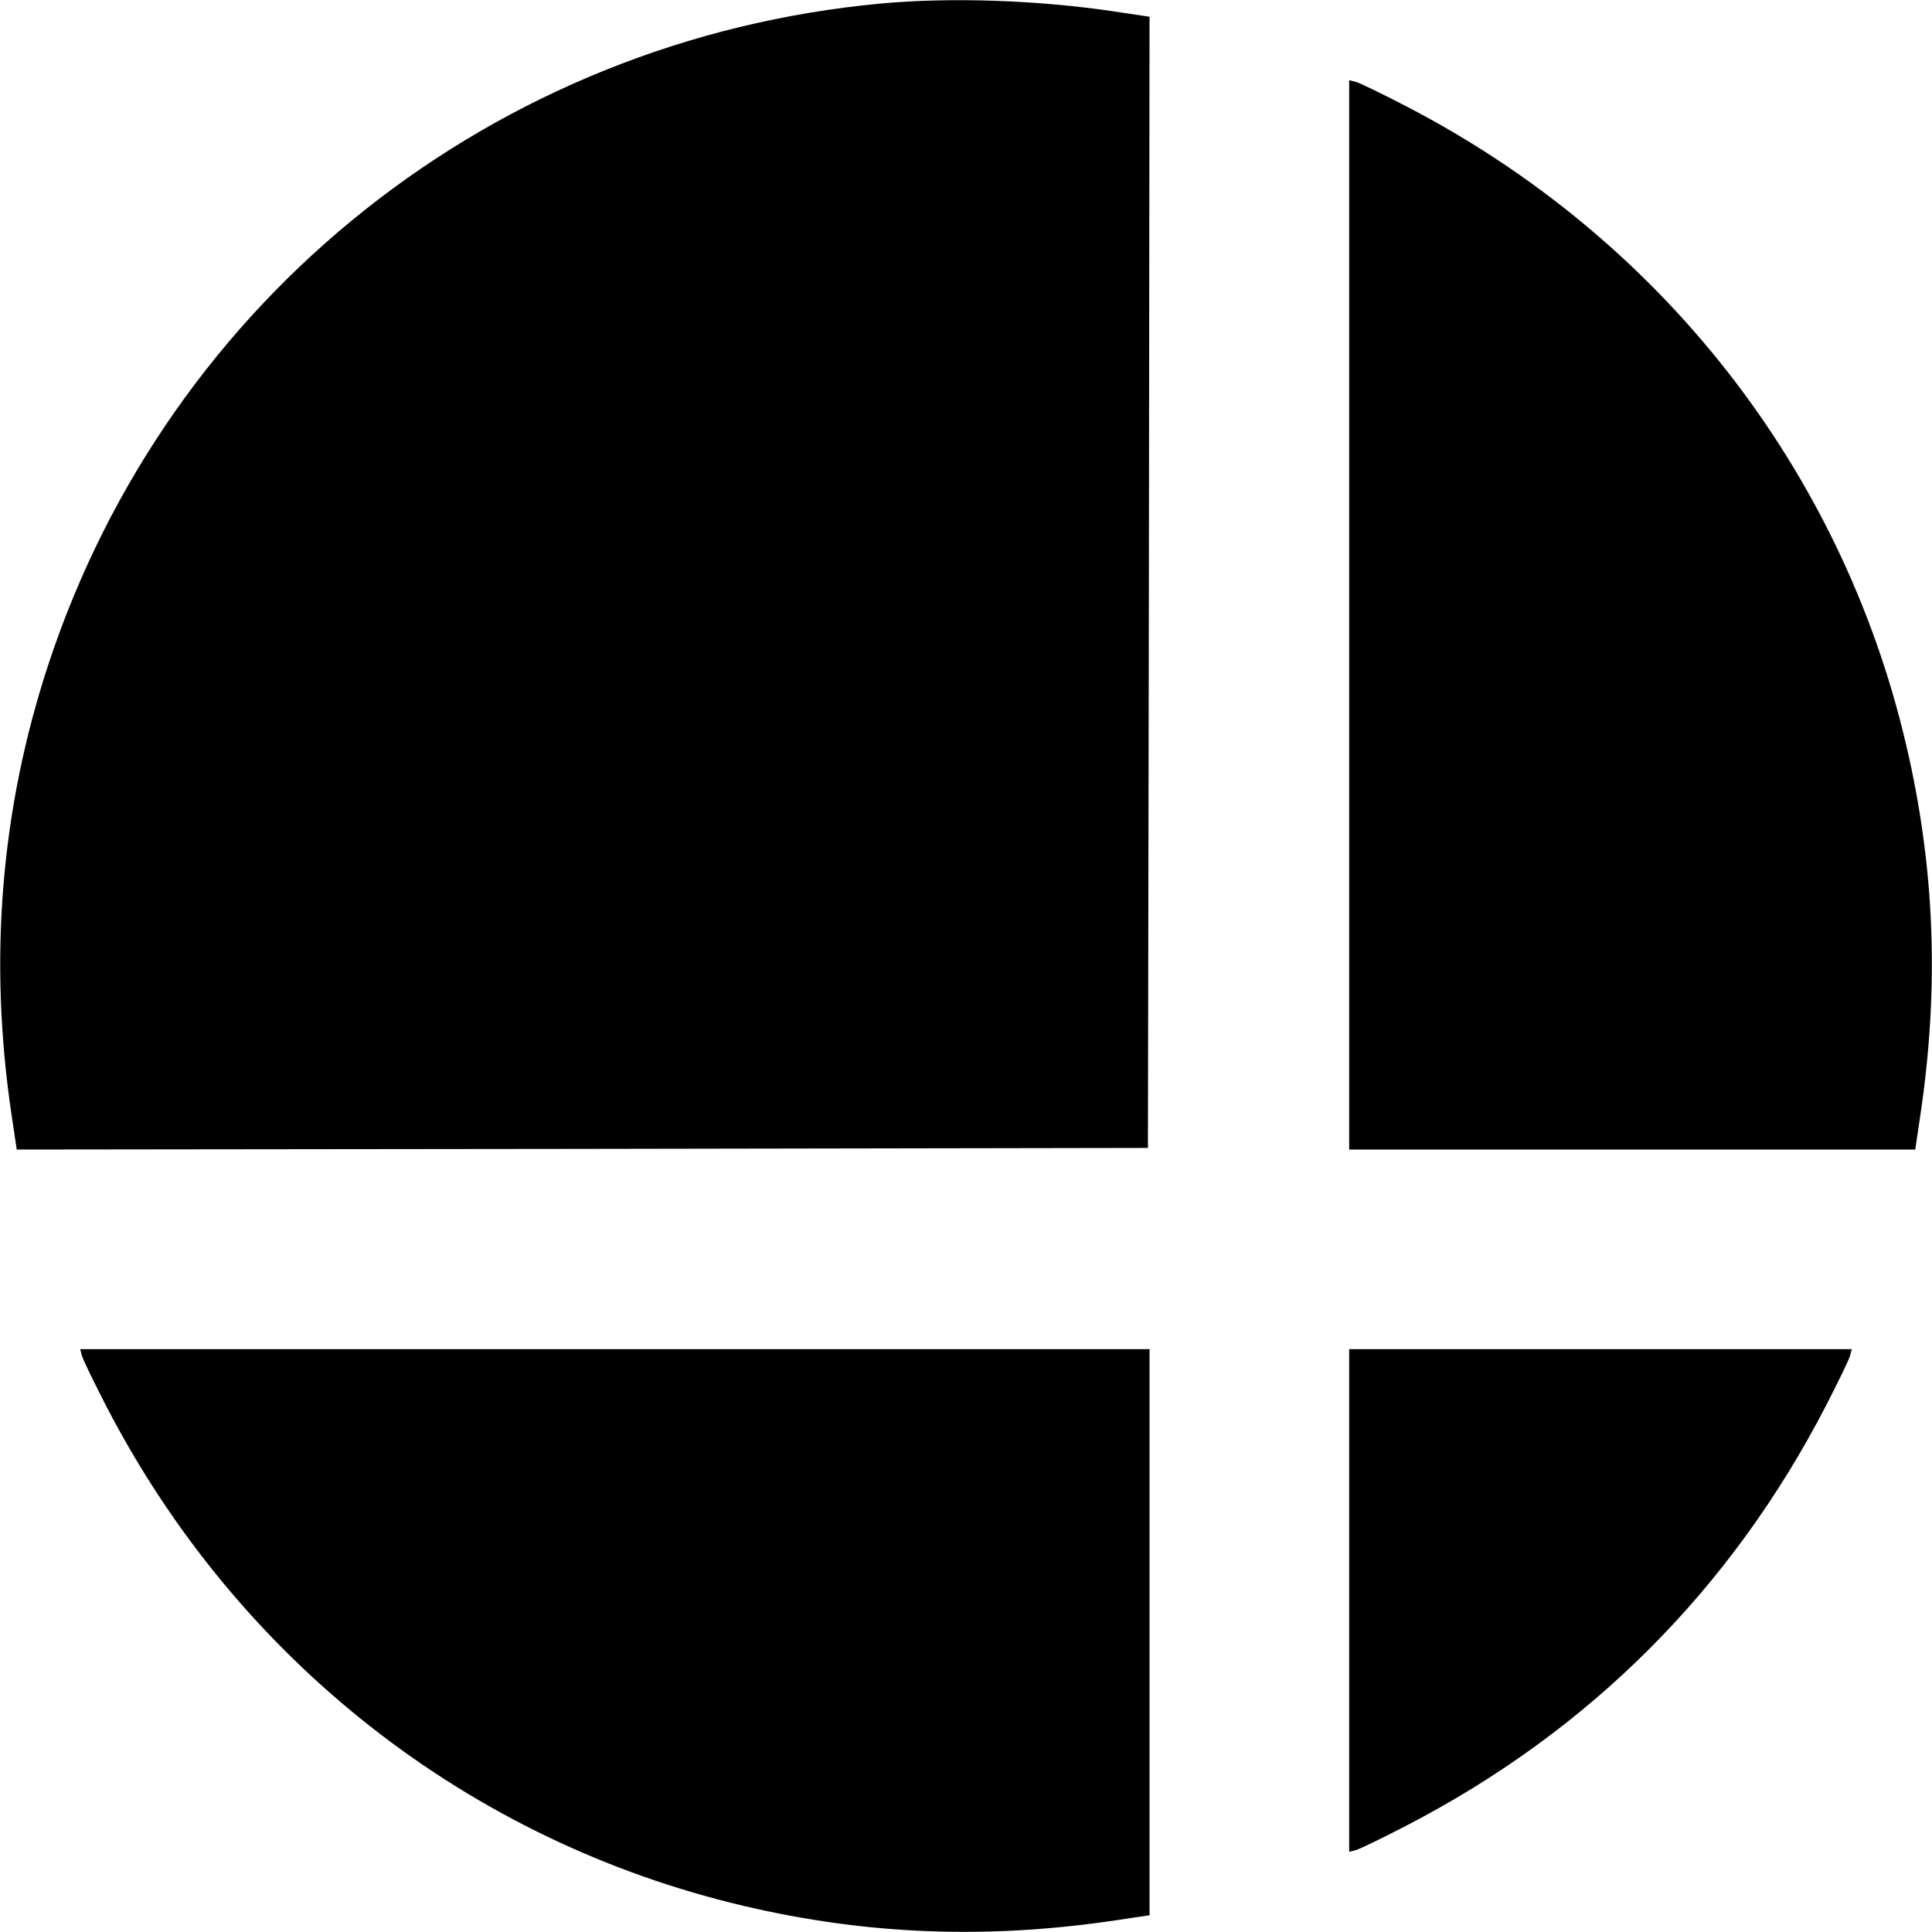
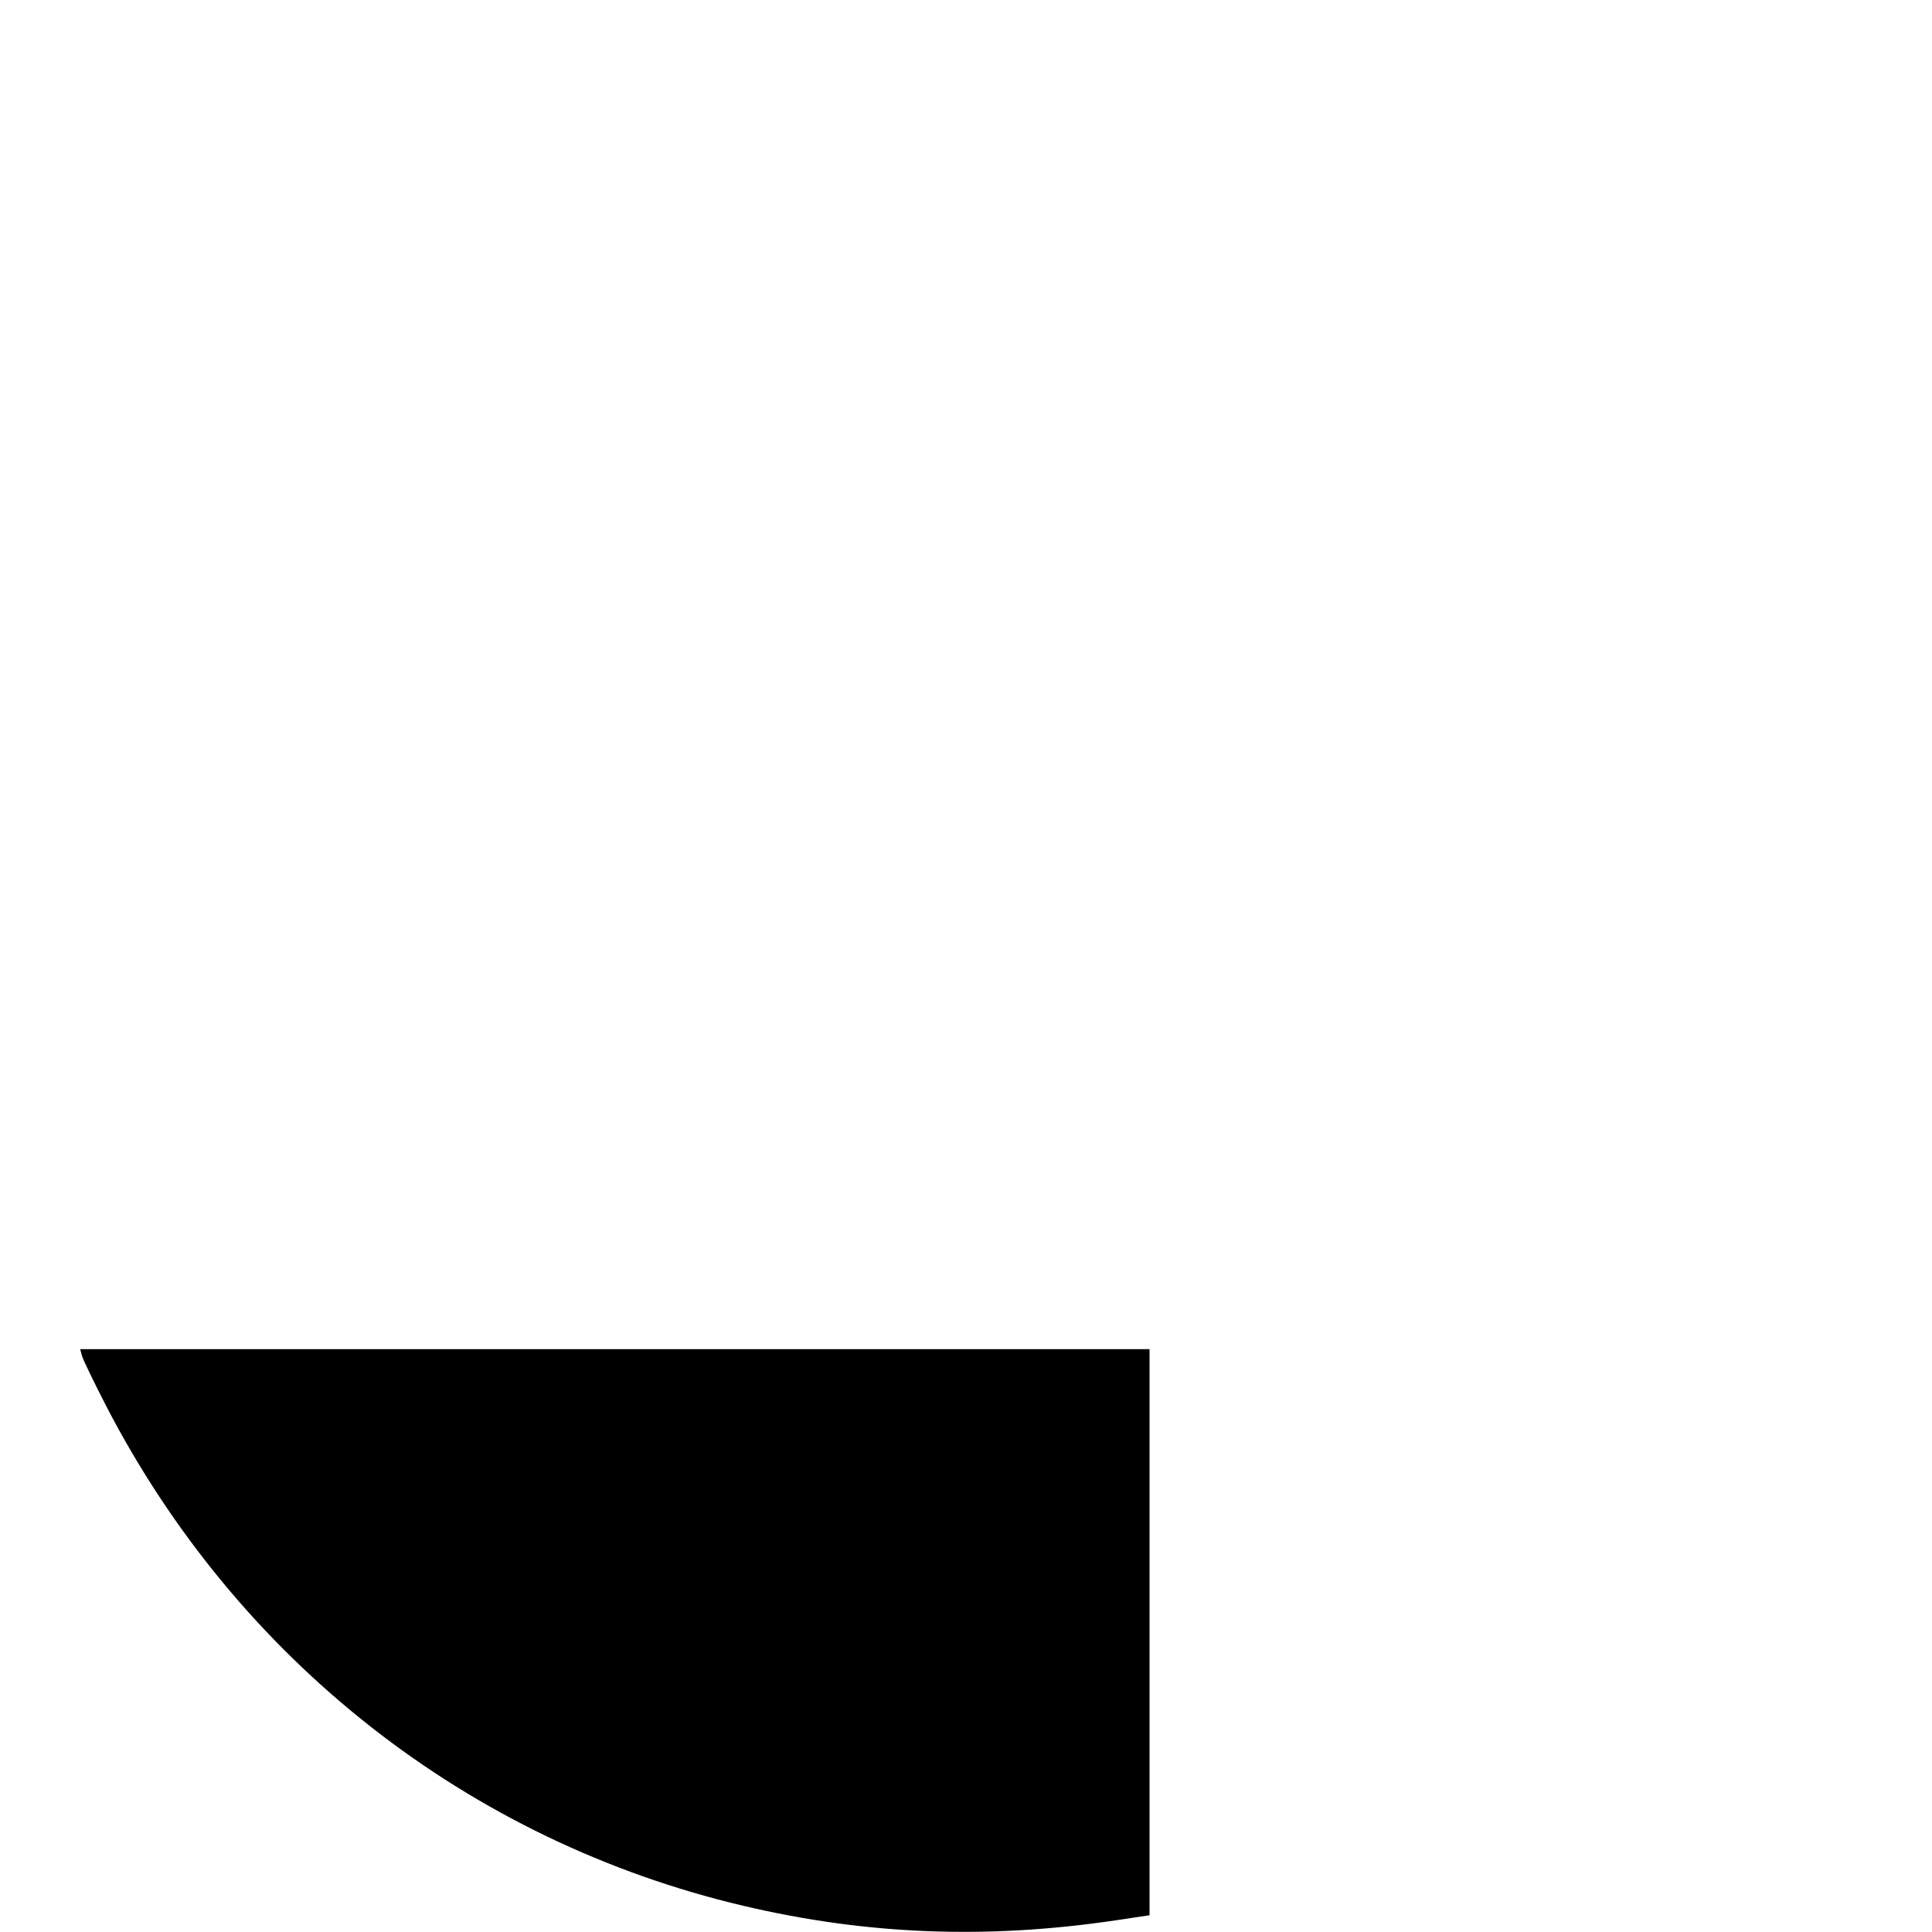
<svg xmlns="http://www.w3.org/2000/svg" version="1.0" width="600pt" height="600pt" viewBox="0 0 600 600" preserveAspectRatio="xMidYMid meet">
  <g transform="translate(0,600) scale(0.1,-0.1)" fill="#000000" stroke="none">
-     <path d="M2735 5989 c-1200 -112 -2208 -912 -2584 -2050 -149 -452 -187 -919 -115 -1402 l16 -107 1757 2 1756 3 3 1756 2 1757 -107 16 c-239 36 -512 45 -728 25z" />
-     <path d="M4190 4091 l0 -1661 879 0 879 0 16 108 c59 397 45 770 -45 1152 -201 855 -763 1572 -1554 1981 -71 37 -140 70 -152 74 l-23 6 0 -1660z" />
    <path d="M255 1788 c4 -13 37 -81 74 -153 409 -791 1126 -1353 1981 -1554 382 -90 755 -104 1153 -45 l107 16 0 879 0 879 -1661 0 -1660 0 6 -22z" />
-     <path d="M4190 1029 l0 -780 23 6 c12 4 81 37 152 74 571 295 1011 735 1306 1306 37 72 70 140 74 153 l6 22 -780 0 -781 0 0 -781z" />
  </g>
</svg>